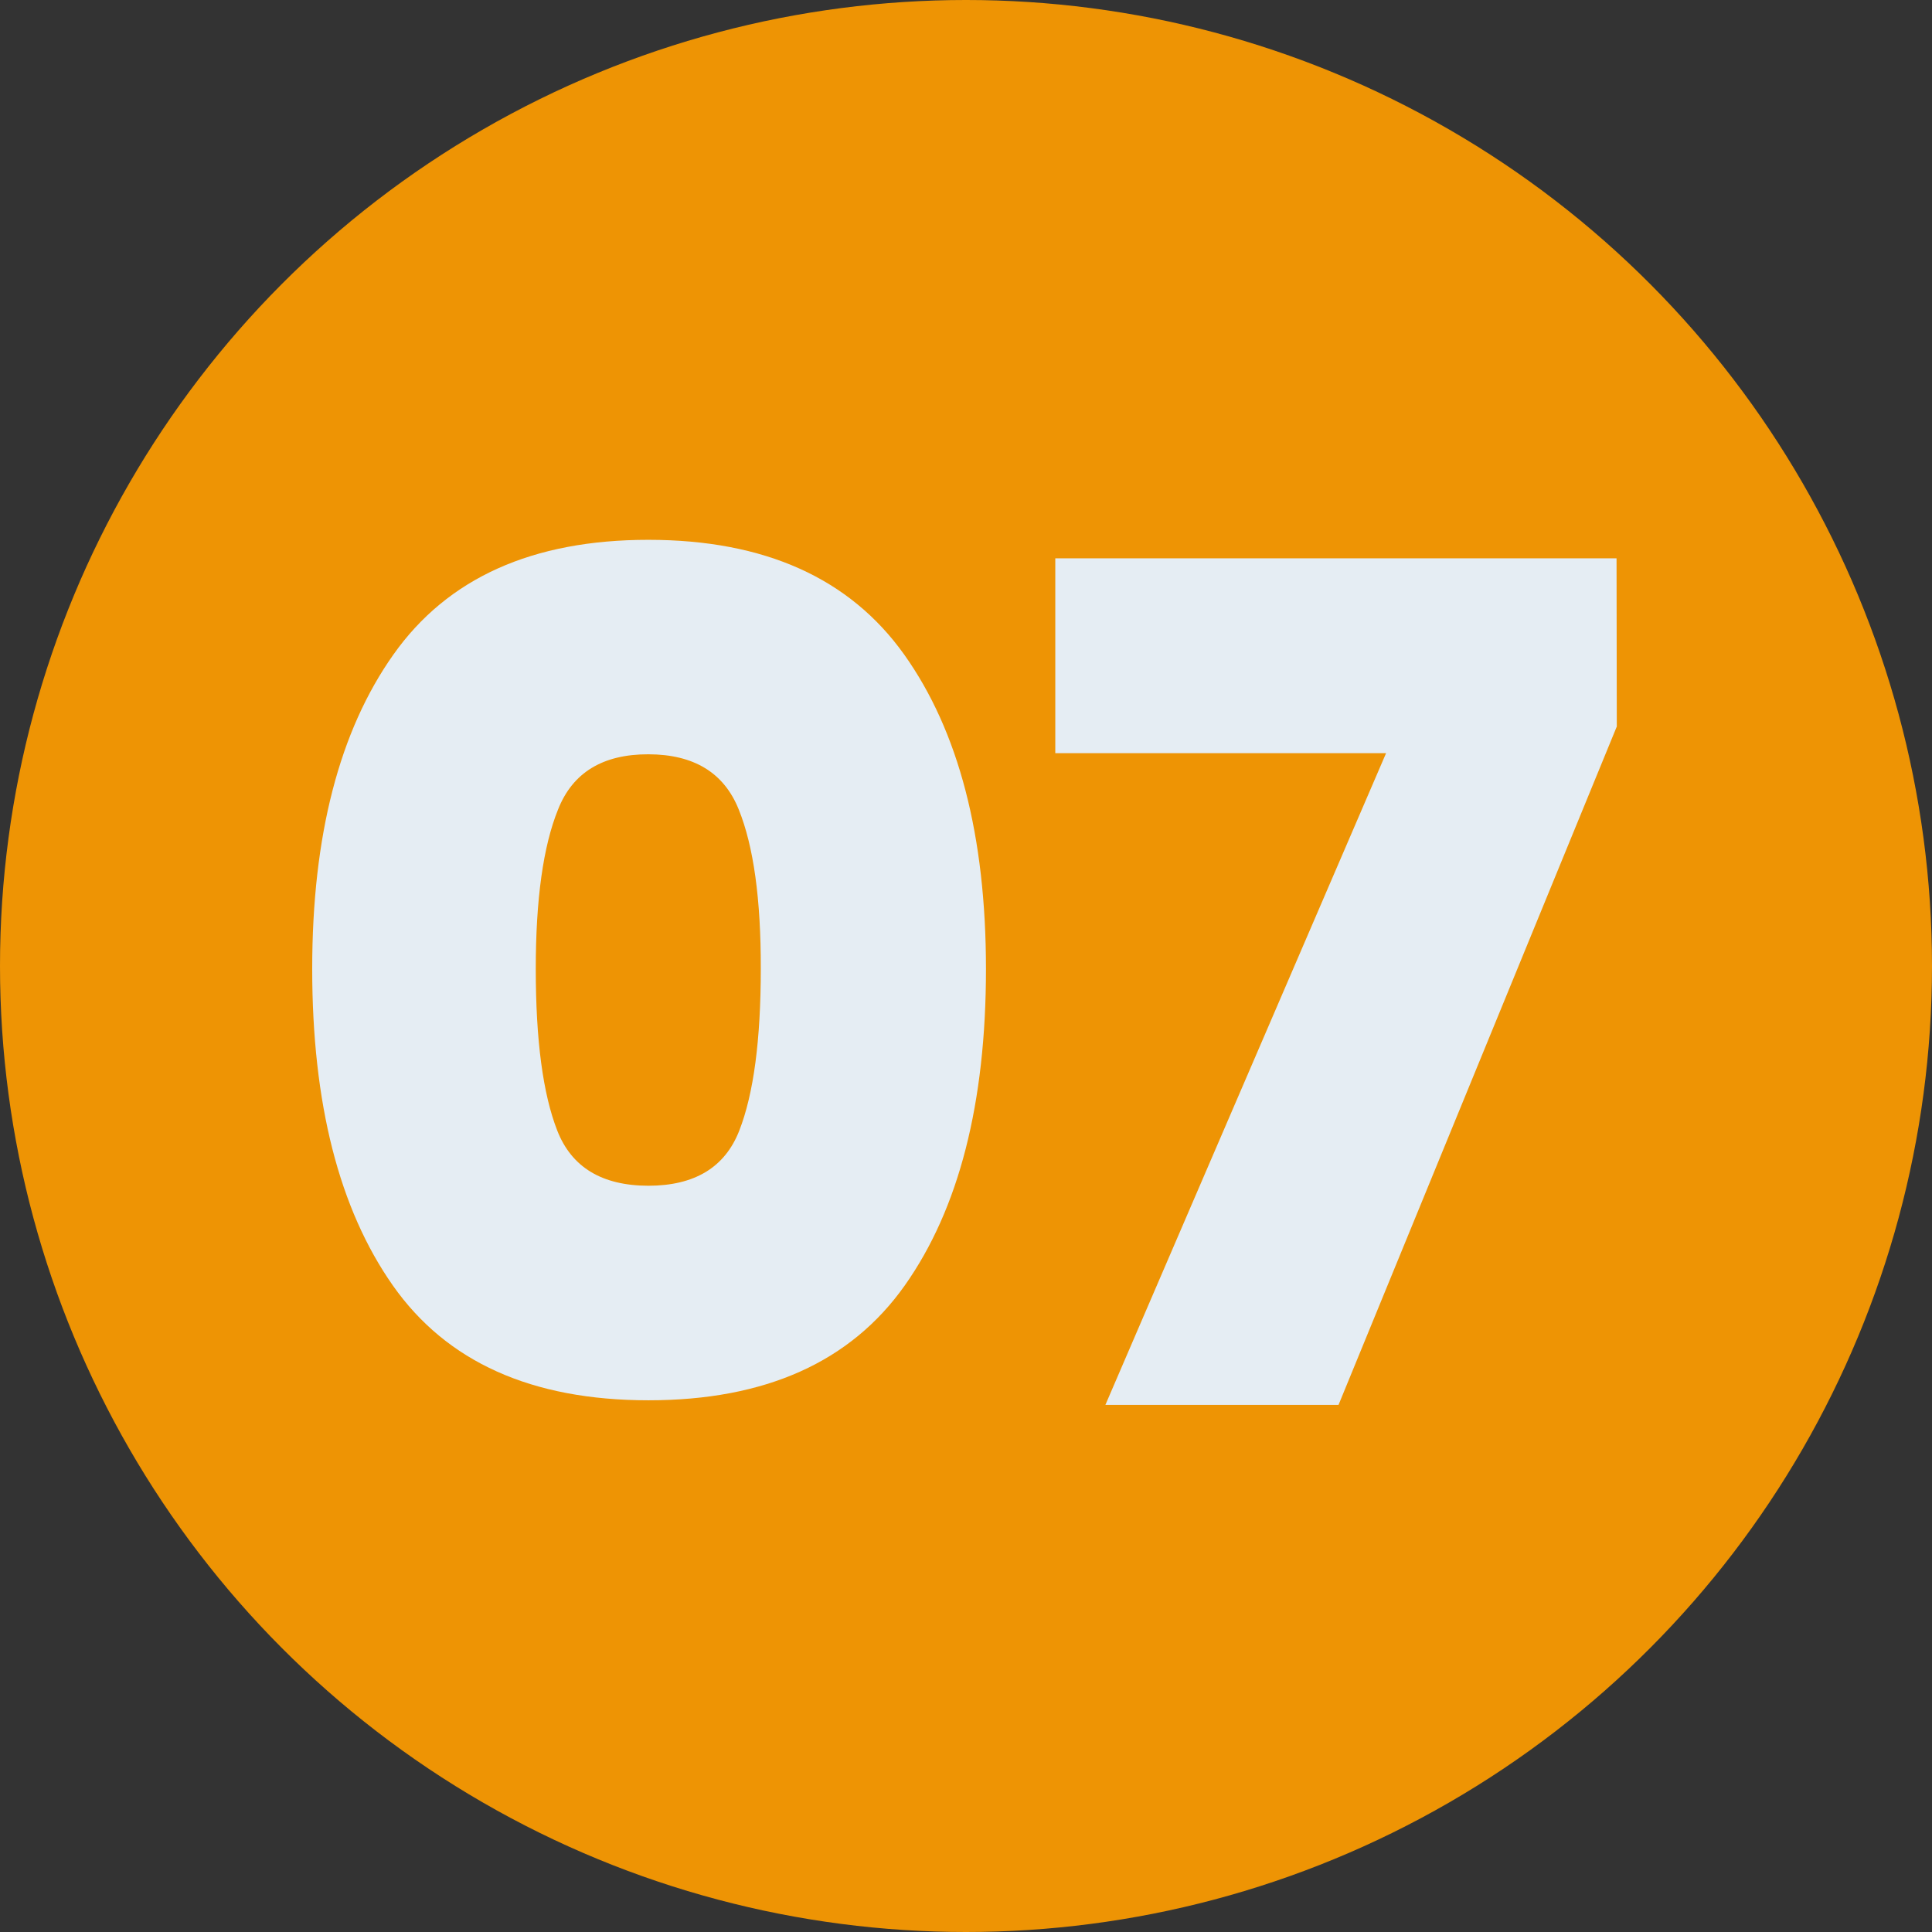
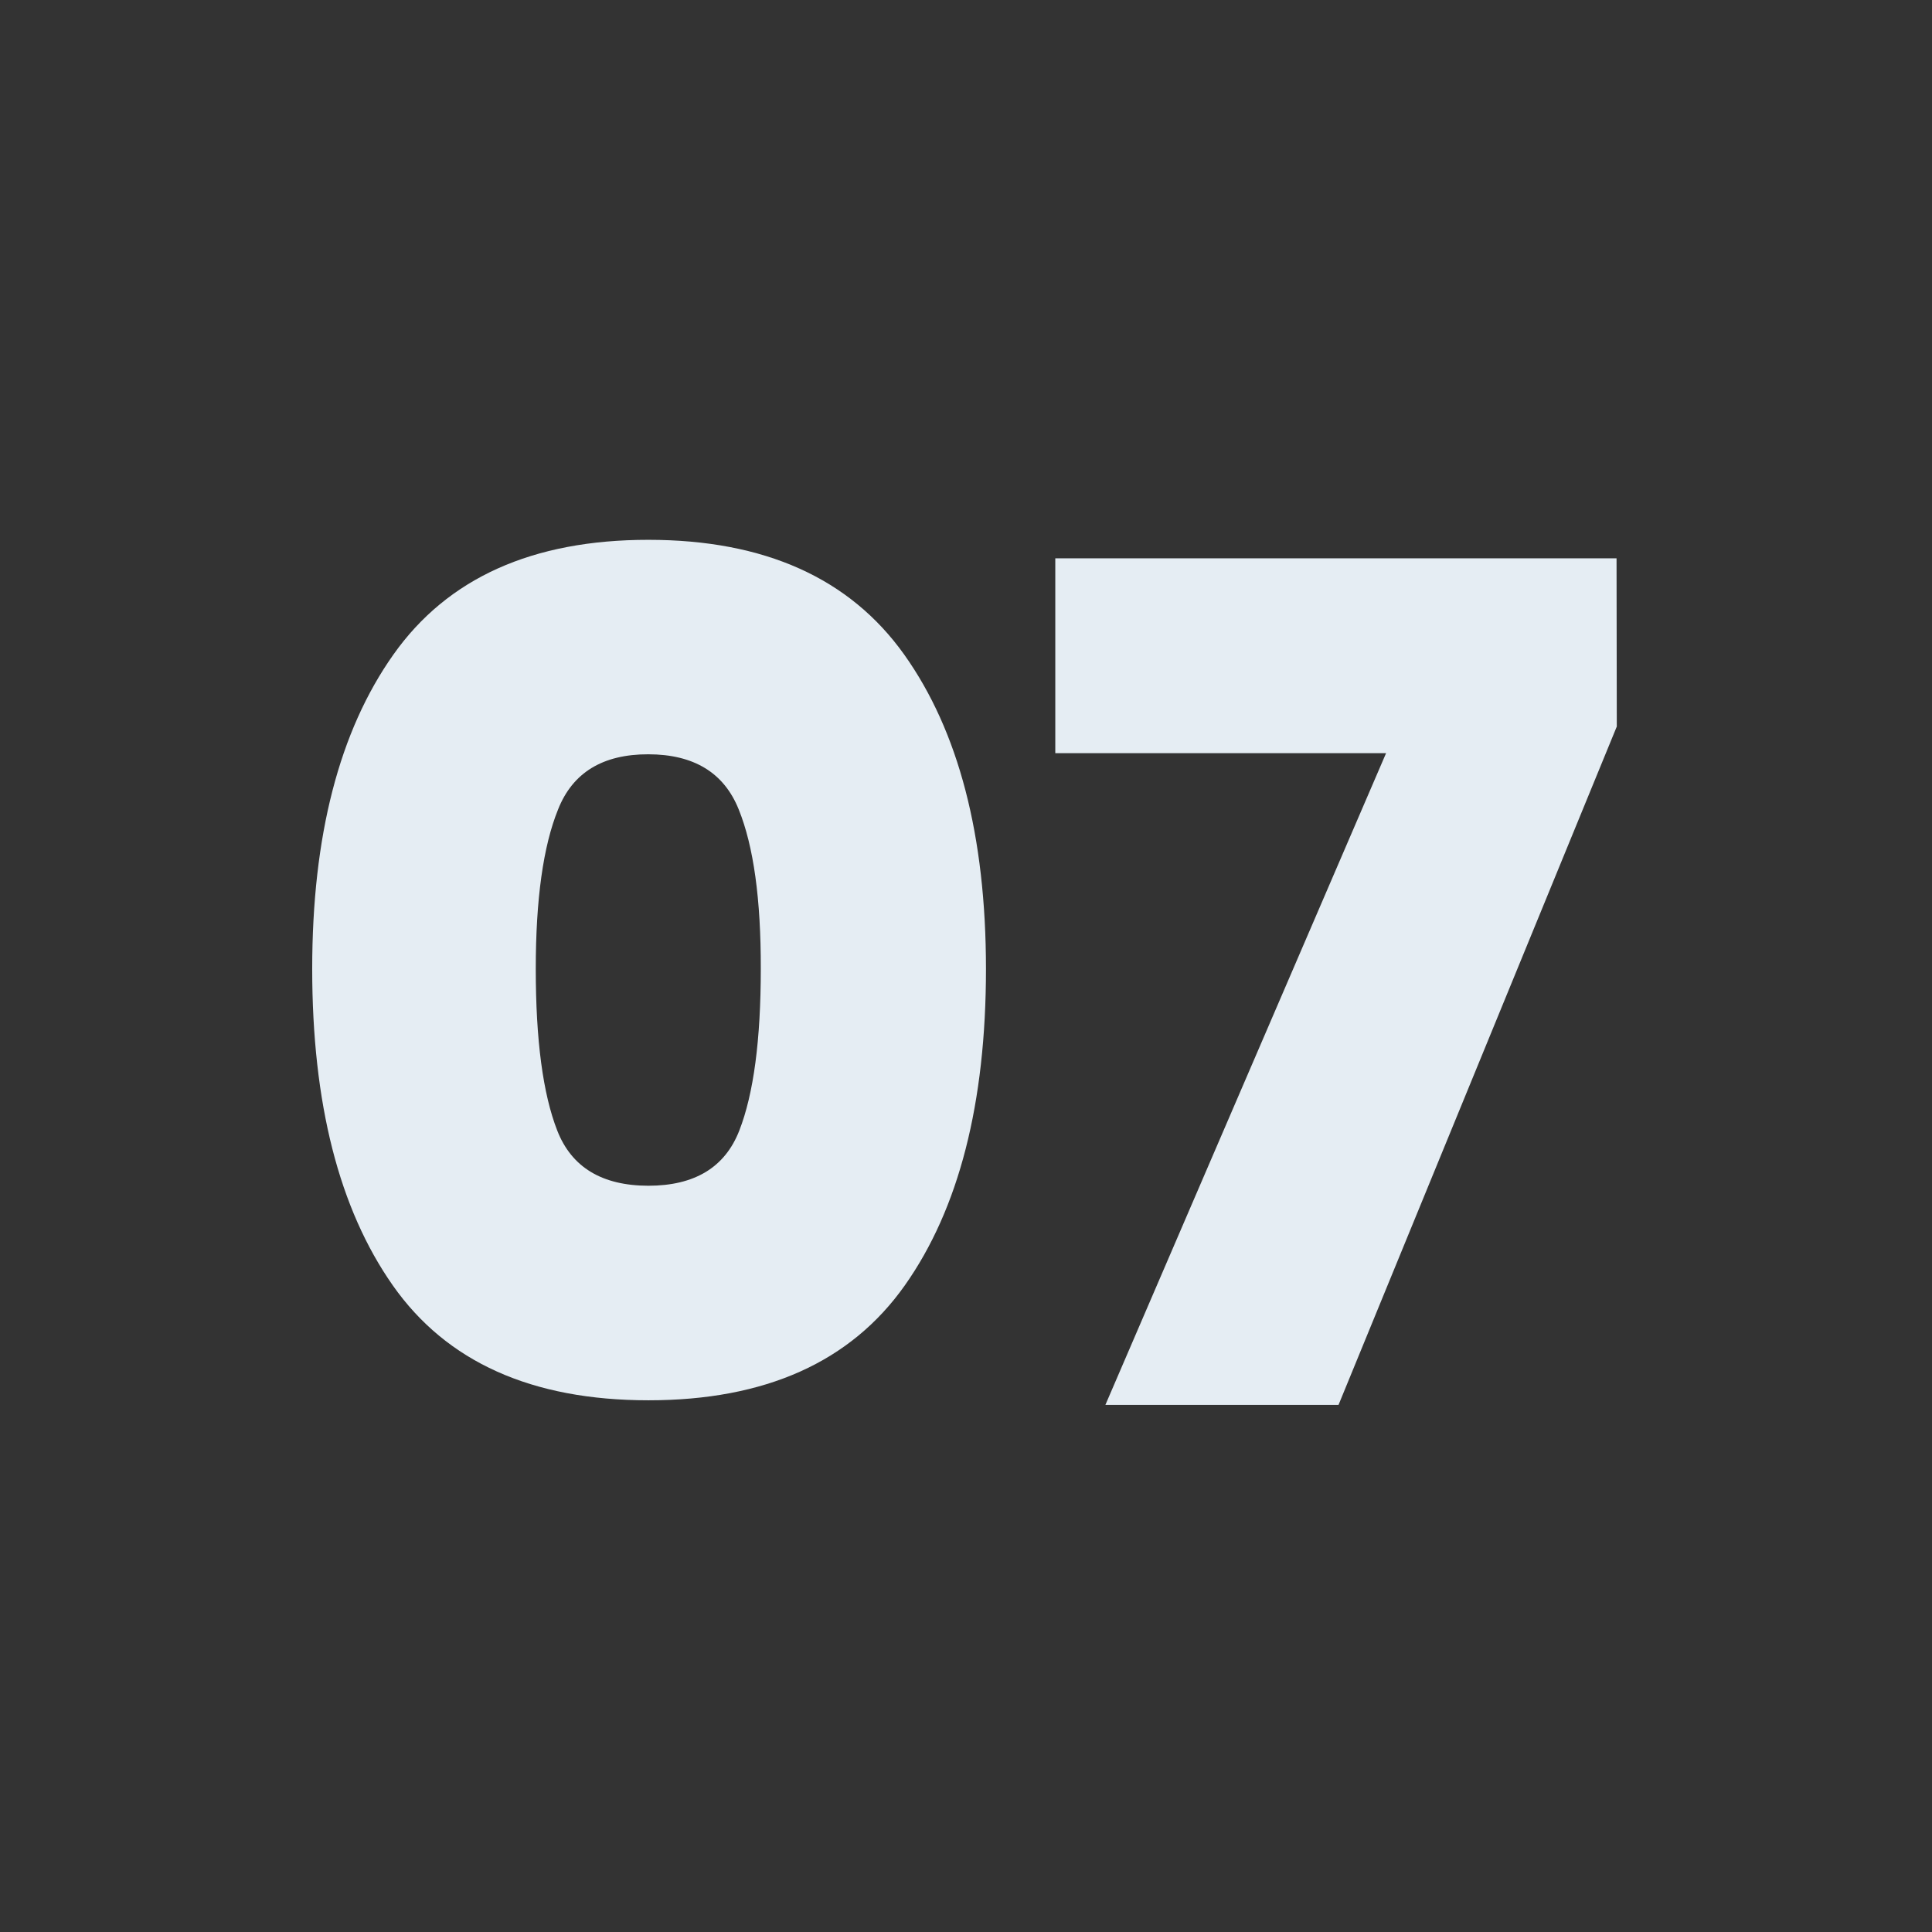
<svg xmlns="http://www.w3.org/2000/svg" viewBox="0 0 238 238">
  <rect x="0" y="0" width="238" height="238" fill="#333333" stroke="none" />
  <defs>
    <style>.cls-1{fill:#ee9404;}.cls-2{fill:#e5edf3;}</style>
  </defs>
  <title>bAtivo 11</title>
  <g id="Camada_2" data-name="Camada 2">
    <g id="Camada_1-2" data-name="Camada 1">
-       <circle class="cls-1" cx="119" cy="119" r="119" />
      <path class="cls-2" d="M48.46,80.64q10-14.15,31.43-14.14t31.5,14.14q10.06,14.14,10.07,38.71,0,24.85-10,39T79.89,172.5q-21.57,0-31.5-14.15t-9.93-39Q38.46,94.78,48.46,80.64ZM91,99.71q-2.72-6.78-11.14-6.79T68.75,99.71Q66,106.49,66,119.35q0,13.16,2.65,19.93t11.21,6.79q8.56,0,11.21-6.79t2.65-19.93Q93.75,106.5,91,99.71Z" />
      <path class="cls-2" d="M199.17,89.5l-34.28,83.57H136.17l34.58-80.29H130v-24h69.14Z" />
    </g>
  </g>
</svg>